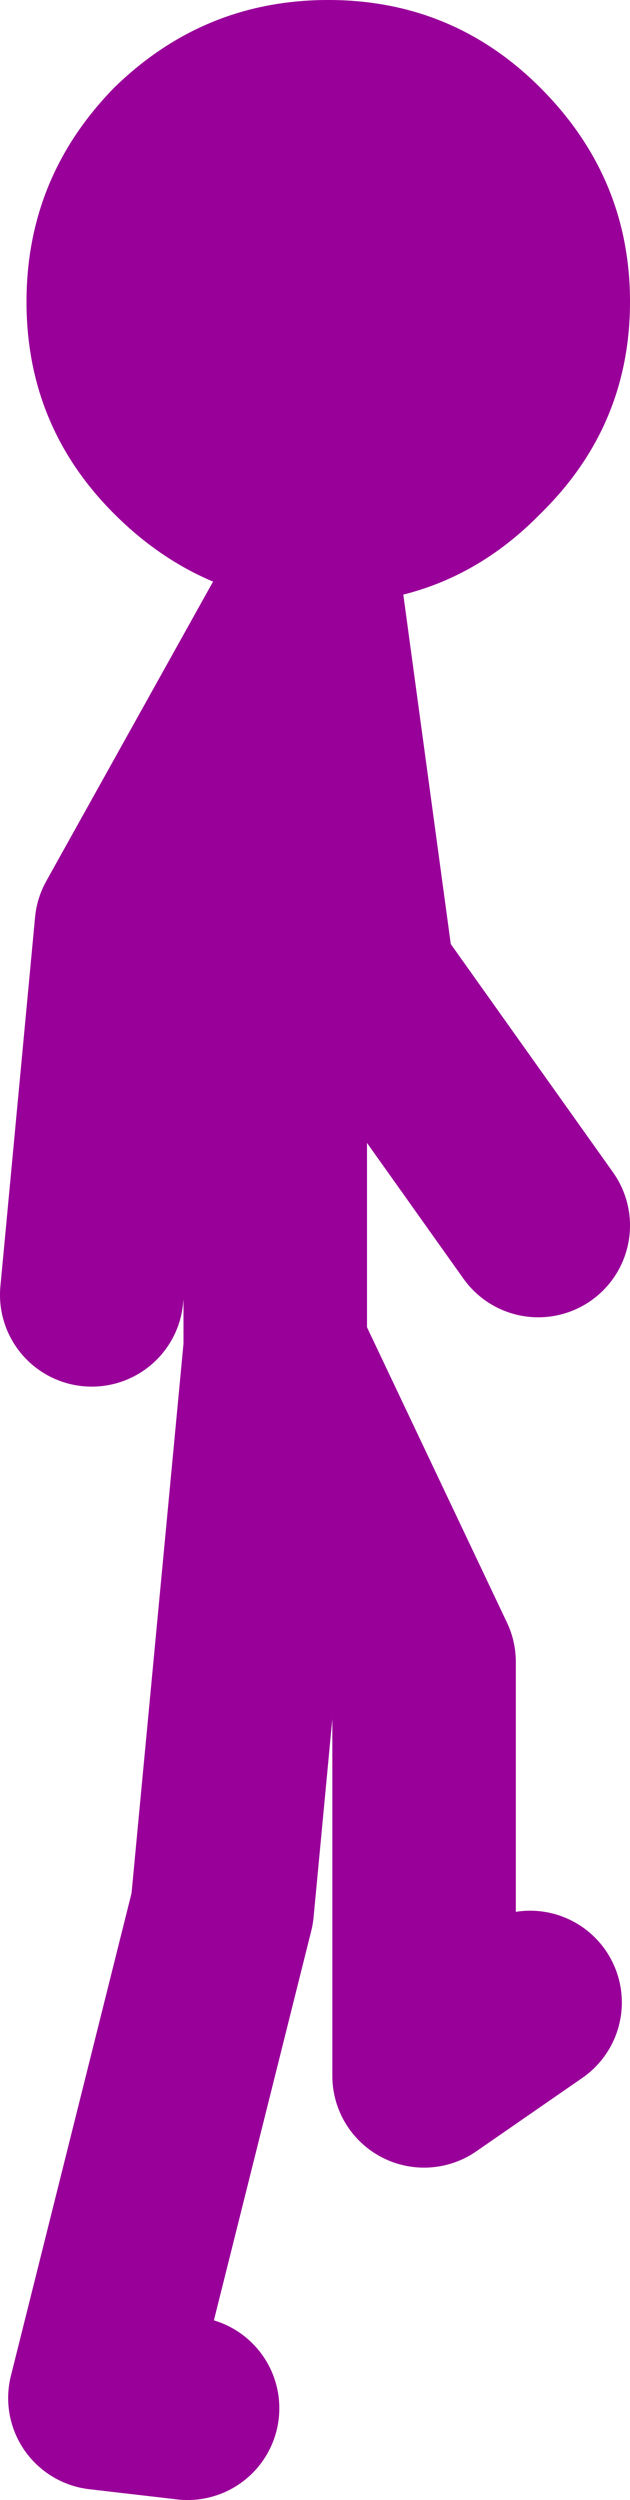
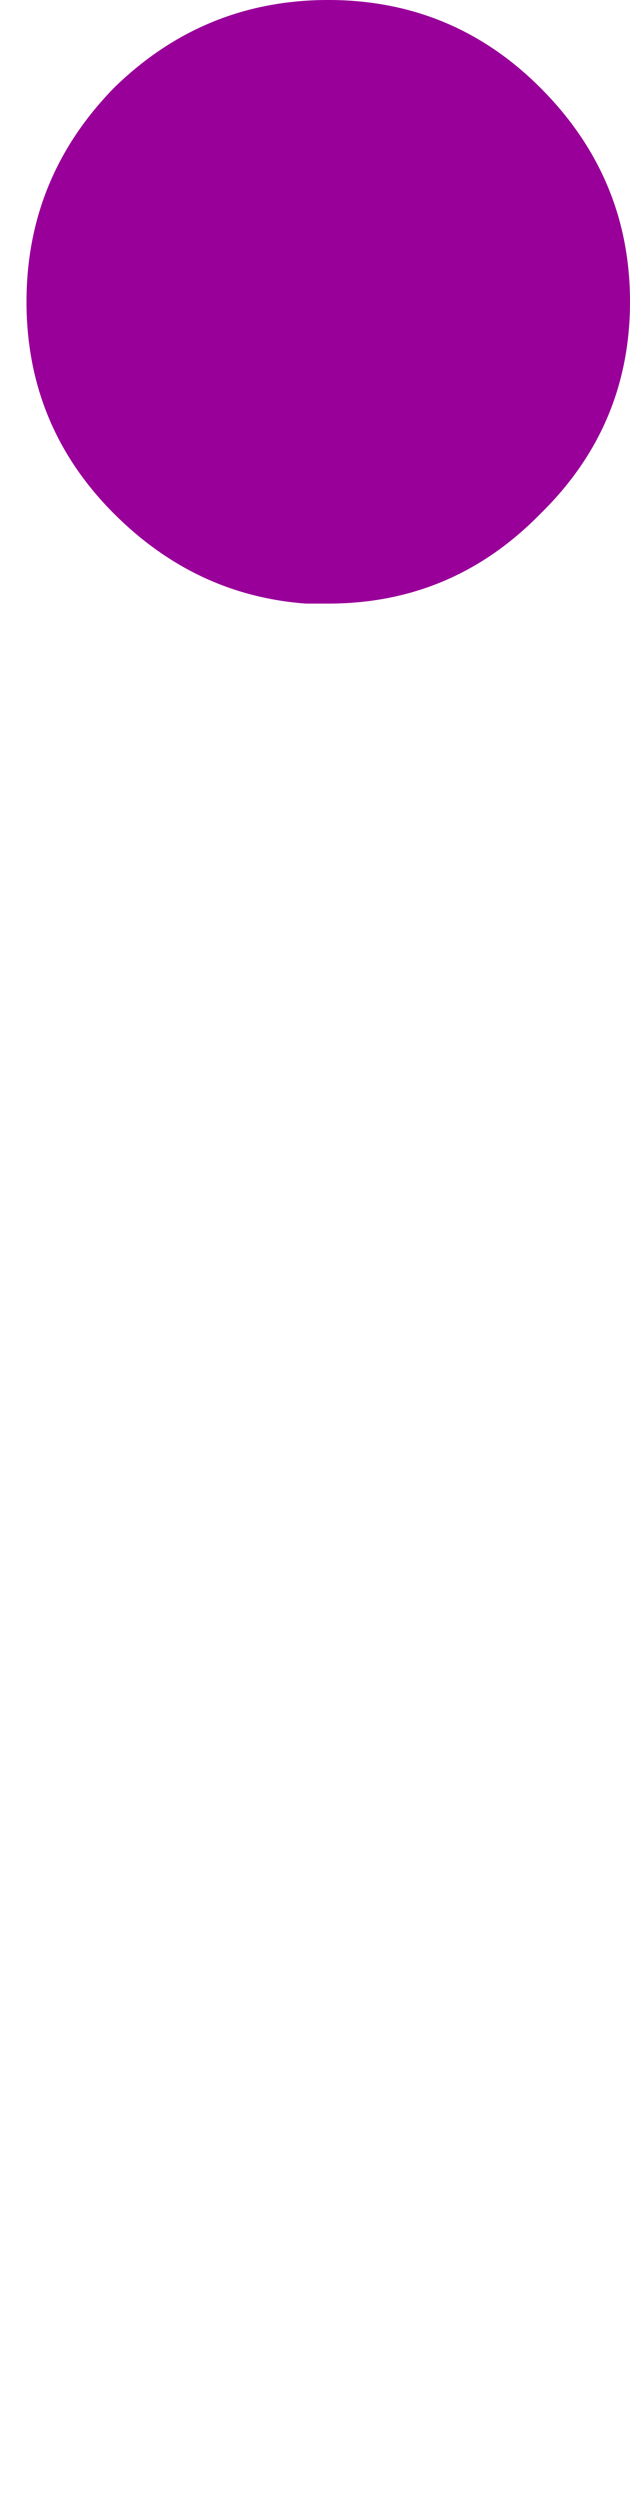
<svg xmlns="http://www.w3.org/2000/svg" height="61.3px" width="15.45px">
  <g transform="matrix(1.0, 0.0, 0.0, 1.0, 25.15, 20.85)">
    <path d="M-17.65 -6.05 Q-20.35 -6.25 -22.35 -8.25 -24.5 -10.4 -24.5 -13.45 -24.5 -16.5 -22.35 -18.7 -20.15 -20.85 -17.1 -20.85 -14.05 -20.85 -11.9 -18.7 -9.7 -16.5 -9.7 -13.45 -9.7 -10.4 -11.9 -8.25 -14.05 -6.05 -17.1 -6.05 L-17.5 -6.05 -17.6 -6.05 -17.65 -6.05" fill="#990099" fill-rule="evenodd" stroke="none" />
-     <path d="M-17.5 -6.05 L-16.25 3.15 -11.95 9.2 M-17.6 -6.05 L-18.4 2.1 -18.4 12.2 -14.75 19.9 -14.75 30.05 -12.15 28.25 M-17.65 -6.05 L-22.05 1.85 -22.9 10.9 M-20.55 38.2 L-22.7 37.95 -19.7 25.95 -18.4 12.2" fill="none" stroke="#990099" stroke-linecap="round" stroke-linejoin="round" stroke-width="4.5" />
  </g>
</svg>